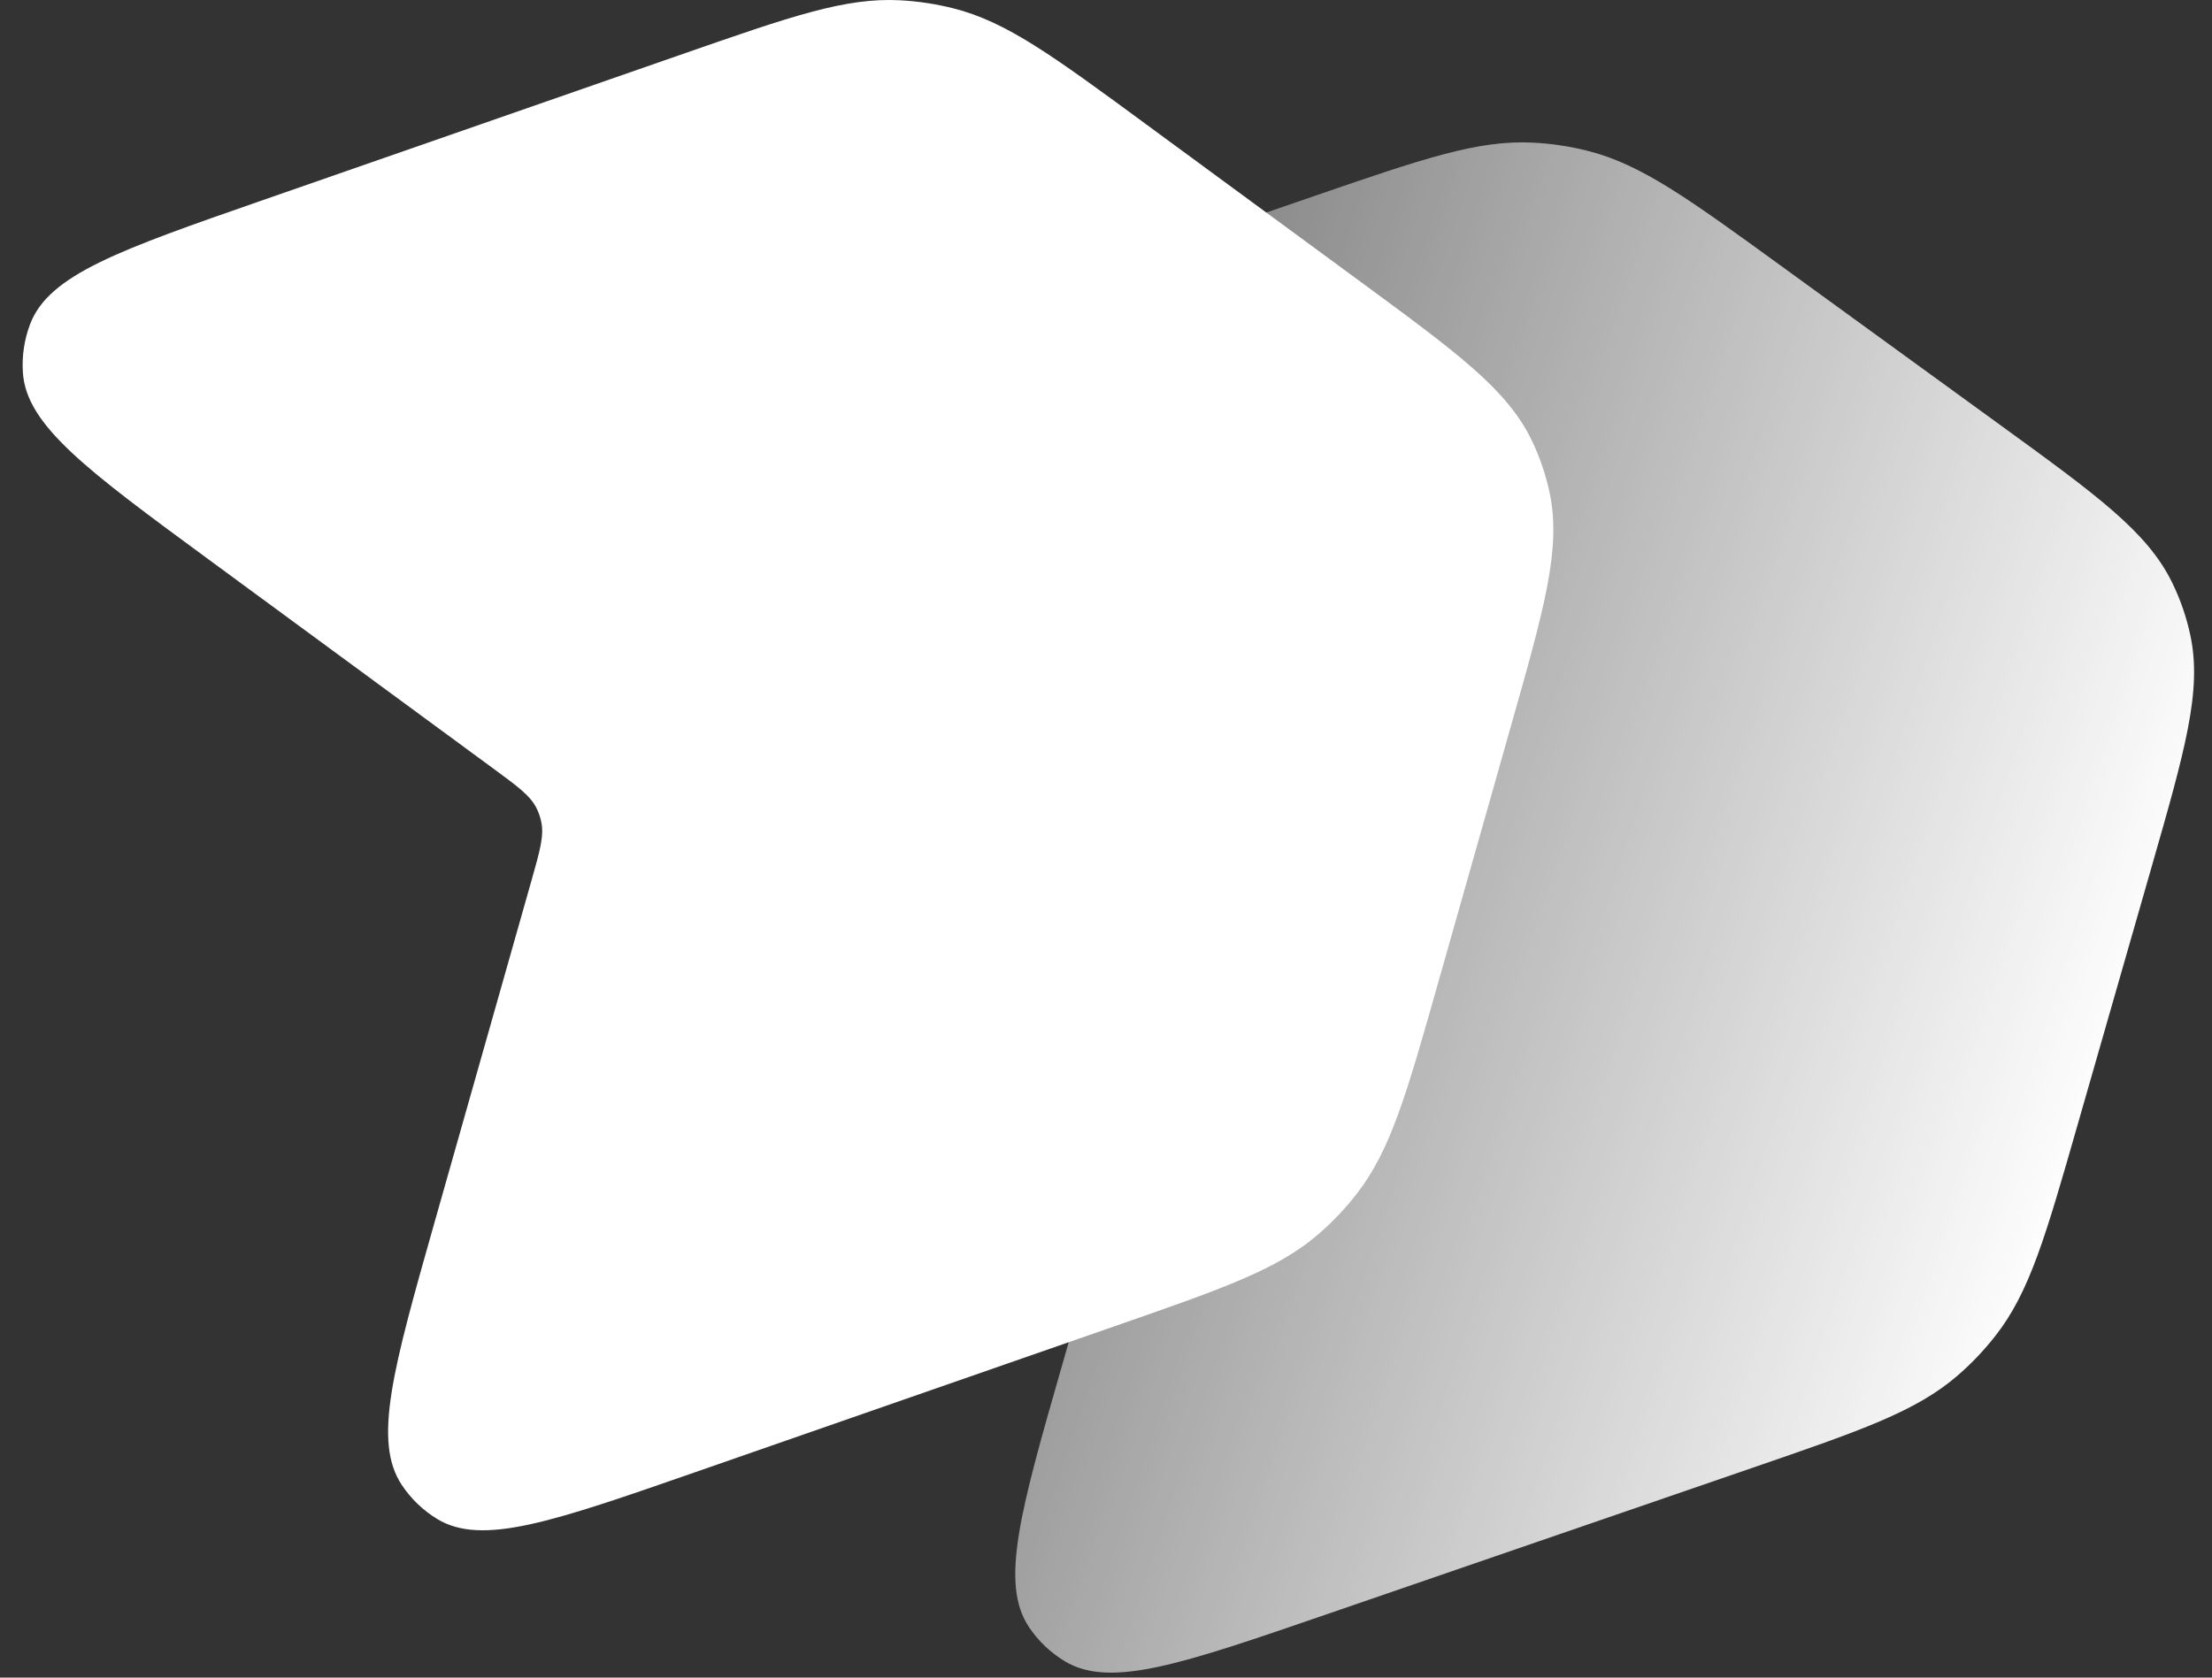
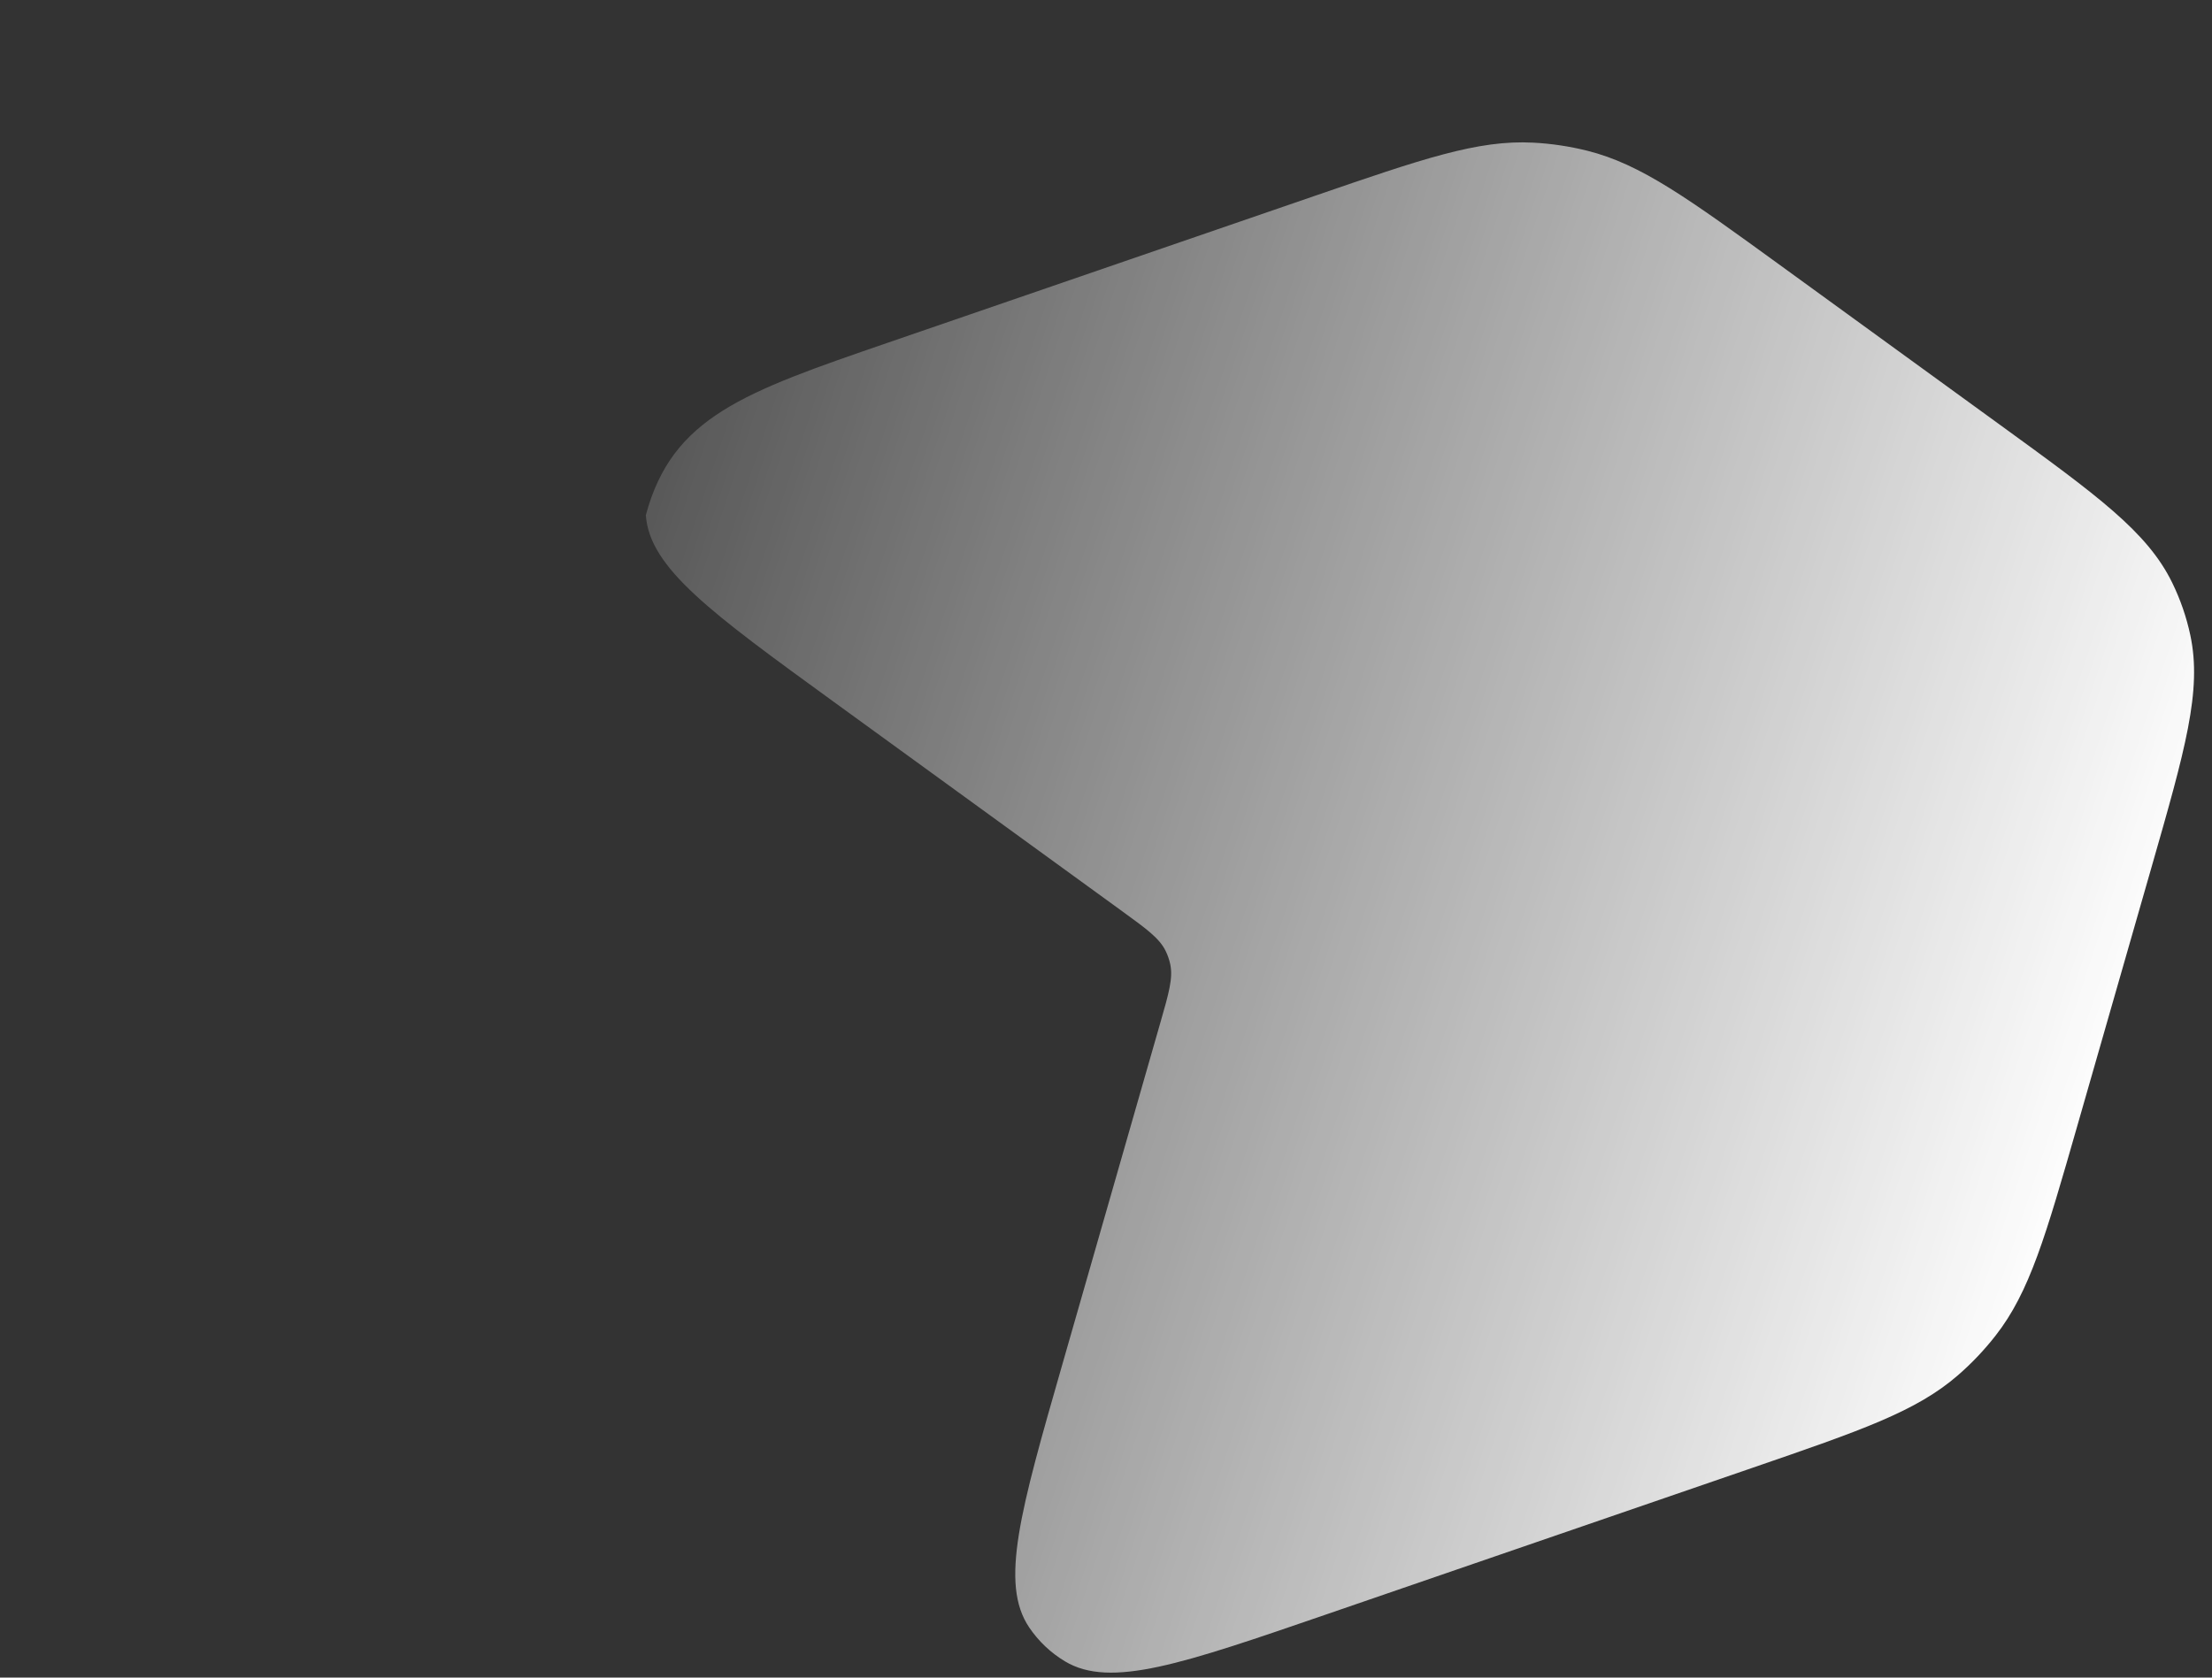
<svg xmlns="http://www.w3.org/2000/svg" width="87" height="66" viewBox="0 0 87 66" fill="none">
  <rect x="0" y="0" width="87" height="66" fill="#333333" stroke="none" />
  <g id="Group 1000001408">
-     <path id="Rectangle 5" d="M32.804 27.62C27.966 24.106 25.547 22.349 25.401 20.267C25.356 19.615 25.454 18.961 25.688 18.351C26.437 16.402 29.264 15.429 34.919 13.483L51.658 7.724C55.971 6.24 58.127 5.498 60.301 5.612C61.018 5.649 61.729 5.756 62.425 5.929C64.537 6.456 66.382 7.795 70.072 10.475L78.593 16.664C82.503 19.503 84.458 20.923 85.437 22.929C85.757 23.585 85.996 24.278 86.148 24.992C86.612 27.175 85.946 29.497 84.615 34.14L81.712 44.259C80.456 48.641 79.828 50.832 78.487 52.546C78.046 53.111 77.551 53.633 77.01 54.103C75.367 55.53 73.21 56.272 68.898 57.756L52.159 63.516C46.504 65.462 43.676 66.435 41.886 65.36C41.325 65.023 40.845 64.568 40.479 64.026C39.311 62.296 40.135 59.423 41.783 53.677L45.642 40.219C45.975 39.059 46.142 38.478 46.026 37.932C45.988 37.754 45.928 37.581 45.848 37.417C45.603 36.915 45.114 36.56 44.137 35.85L32.804 27.62Z" fill="url(#paint0_linear_6823_79145)" />
-     <path id="Rectangle 6" d="M8.219 22.02C3.437 18.506 1.045 16.749 0.901 14.667C0.856 14.015 0.953 13.361 1.185 12.751C1.925 10.802 4.72 9.829 10.31 7.883L26.856 2.123C31.119 0.639 33.251 -0.103 35.4 0.011C36.108 0.049 36.811 0.155 37.499 0.329C39.587 0.855 41.411 2.195 45.058 4.875L53.482 11.063C57.347 13.903 59.279 15.323 60.247 17.329C60.563 17.985 60.799 18.678 60.949 19.392C61.408 21.575 60.75 23.896 59.434 28.539L56.565 38.659C55.323 43.041 54.702 45.231 53.377 46.946C52.941 47.511 52.451 48.032 51.916 48.502C50.292 49.93 48.16 50.672 43.898 52.156L27.351 57.916C21.761 59.861 18.966 60.834 17.196 59.76C16.642 59.423 16.167 58.968 15.806 58.426C14.651 56.696 15.466 53.823 17.094 48.077L20.91 34.619C21.239 33.458 21.403 32.878 21.288 32.332C21.251 32.154 21.192 31.98 21.113 31.817C20.871 31.315 20.388 30.96 19.422 30.25L8.219 22.02Z" fill="white" />
+     <path id="Rectangle 5" d="M32.804 27.62C27.966 24.106 25.547 22.349 25.401 20.267C26.437 16.402 29.264 15.429 34.919 13.483L51.658 7.724C55.971 6.24 58.127 5.498 60.301 5.612C61.018 5.649 61.729 5.756 62.425 5.929C64.537 6.456 66.382 7.795 70.072 10.475L78.593 16.664C82.503 19.503 84.458 20.923 85.437 22.929C85.757 23.585 85.996 24.278 86.148 24.992C86.612 27.175 85.946 29.497 84.615 34.14L81.712 44.259C80.456 48.641 79.828 50.832 78.487 52.546C78.046 53.111 77.551 53.633 77.01 54.103C75.367 55.53 73.21 56.272 68.898 57.756L52.159 63.516C46.504 65.462 43.676 66.435 41.886 65.36C41.325 65.023 40.845 64.568 40.479 64.026C39.311 62.296 40.135 59.423 41.783 53.677L45.642 40.219C45.975 39.059 46.142 38.478 46.026 37.932C45.988 37.754 45.928 37.581 45.848 37.417C45.603 36.915 45.114 36.56 44.137 35.85L32.804 27.62Z" fill="url(#paint0_linear_6823_79145)" />
  </g>
  <defs>
    <linearGradient id="paint0_linear_6823_79145" x1="84.079" y1="40.292" x2="20.523" y2="19.412" gradientUnits="userSpaceOnUse">
      <stop stop-color="white" />
      <stop offset="1" stop-color="white" stop-opacity="0.12" />
    </linearGradient>
  </defs>
</svg>